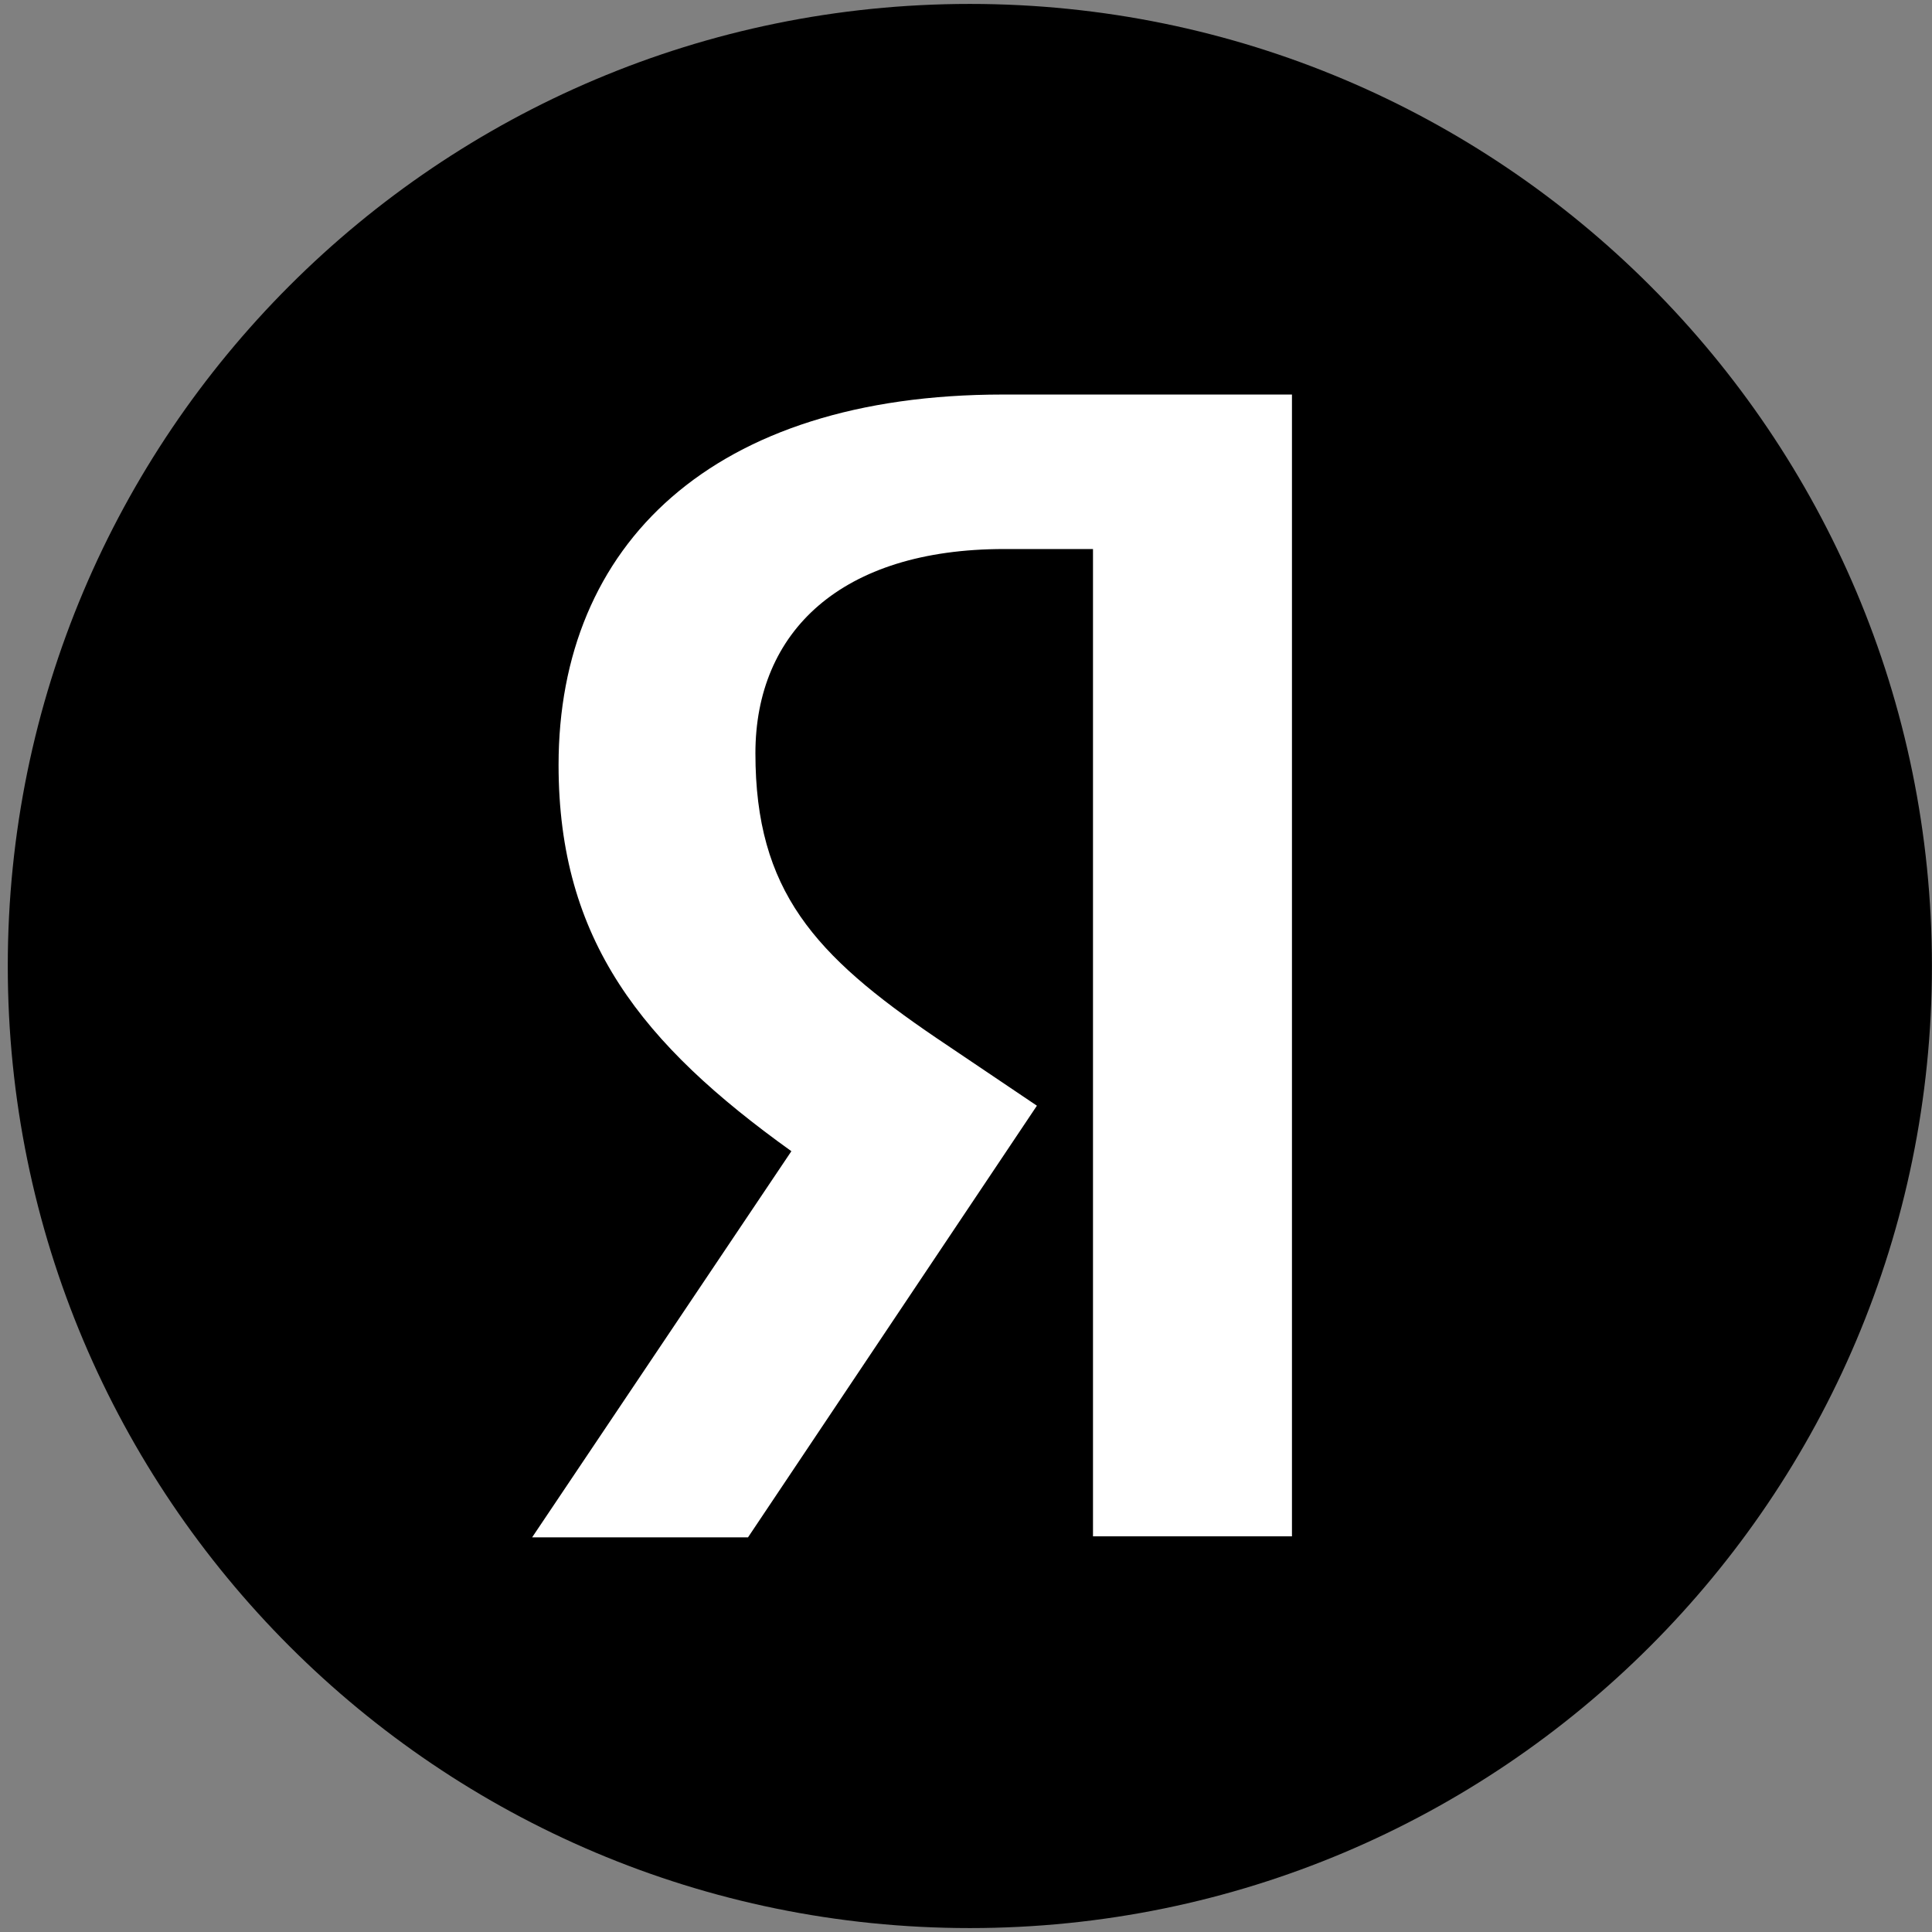
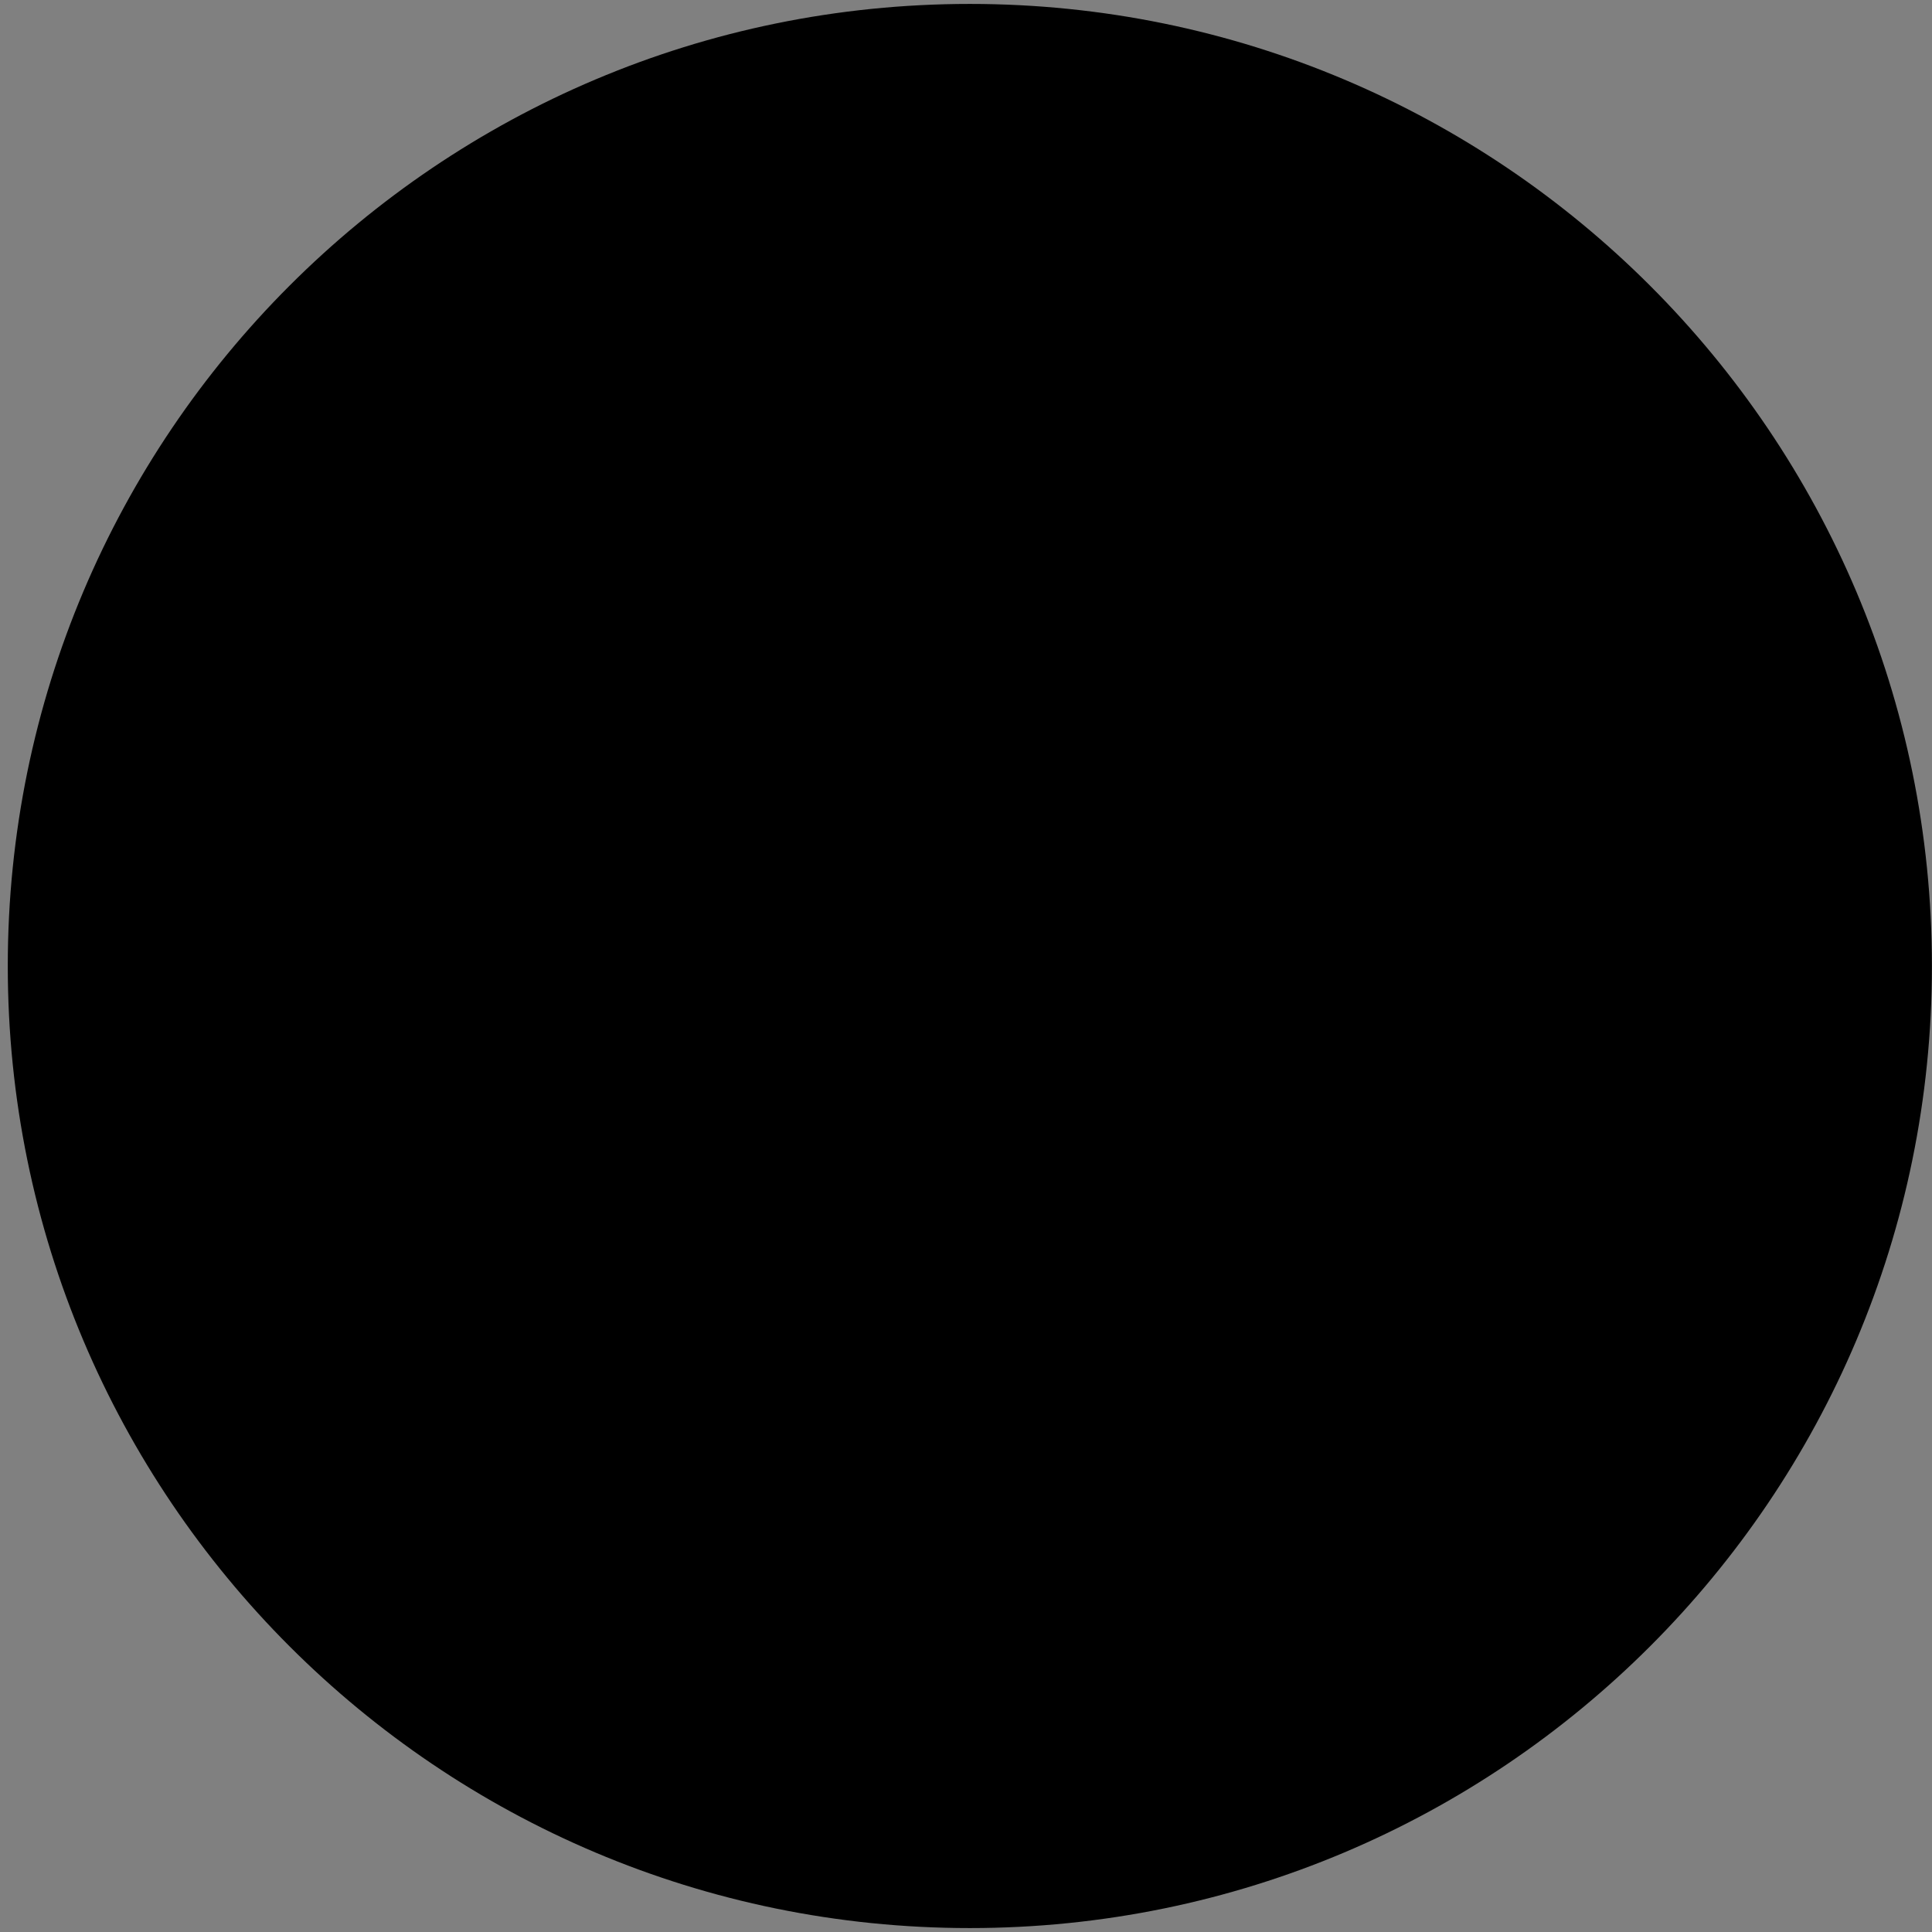
<svg xmlns="http://www.w3.org/2000/svg" width="123" height="123" viewBox="0 0 123 123" fill="none">
  <rect x="0" y="0" width="123" height="123" fill="#808080" stroke="none" />
  <path d="M0.495 61.5C0.495 27.672 27.911 0.25 61.745 0.25C95.567 0.25 122.995 27.672 122.995 61.5C122.995 95.328 95.567 122.75 61.745 122.75C27.911 122.75 0.495 95.328 0.495 61.5Z" fill="black" />
-   <path d="M69.585 34.954H63.926C53.55 34.954 48.093 40.21 48.093 47.958C48.093 56.717 51.866 60.82 59.614 66.082L66.014 70.394L47.621 97.876H33.877L50.383 73.291C40.89 66.486 35.561 59.877 35.561 48.699C35.561 34.685 45.33 25.118 63.858 25.118H82.252V97.809H69.585V34.954Z" fill="white" />
</svg>